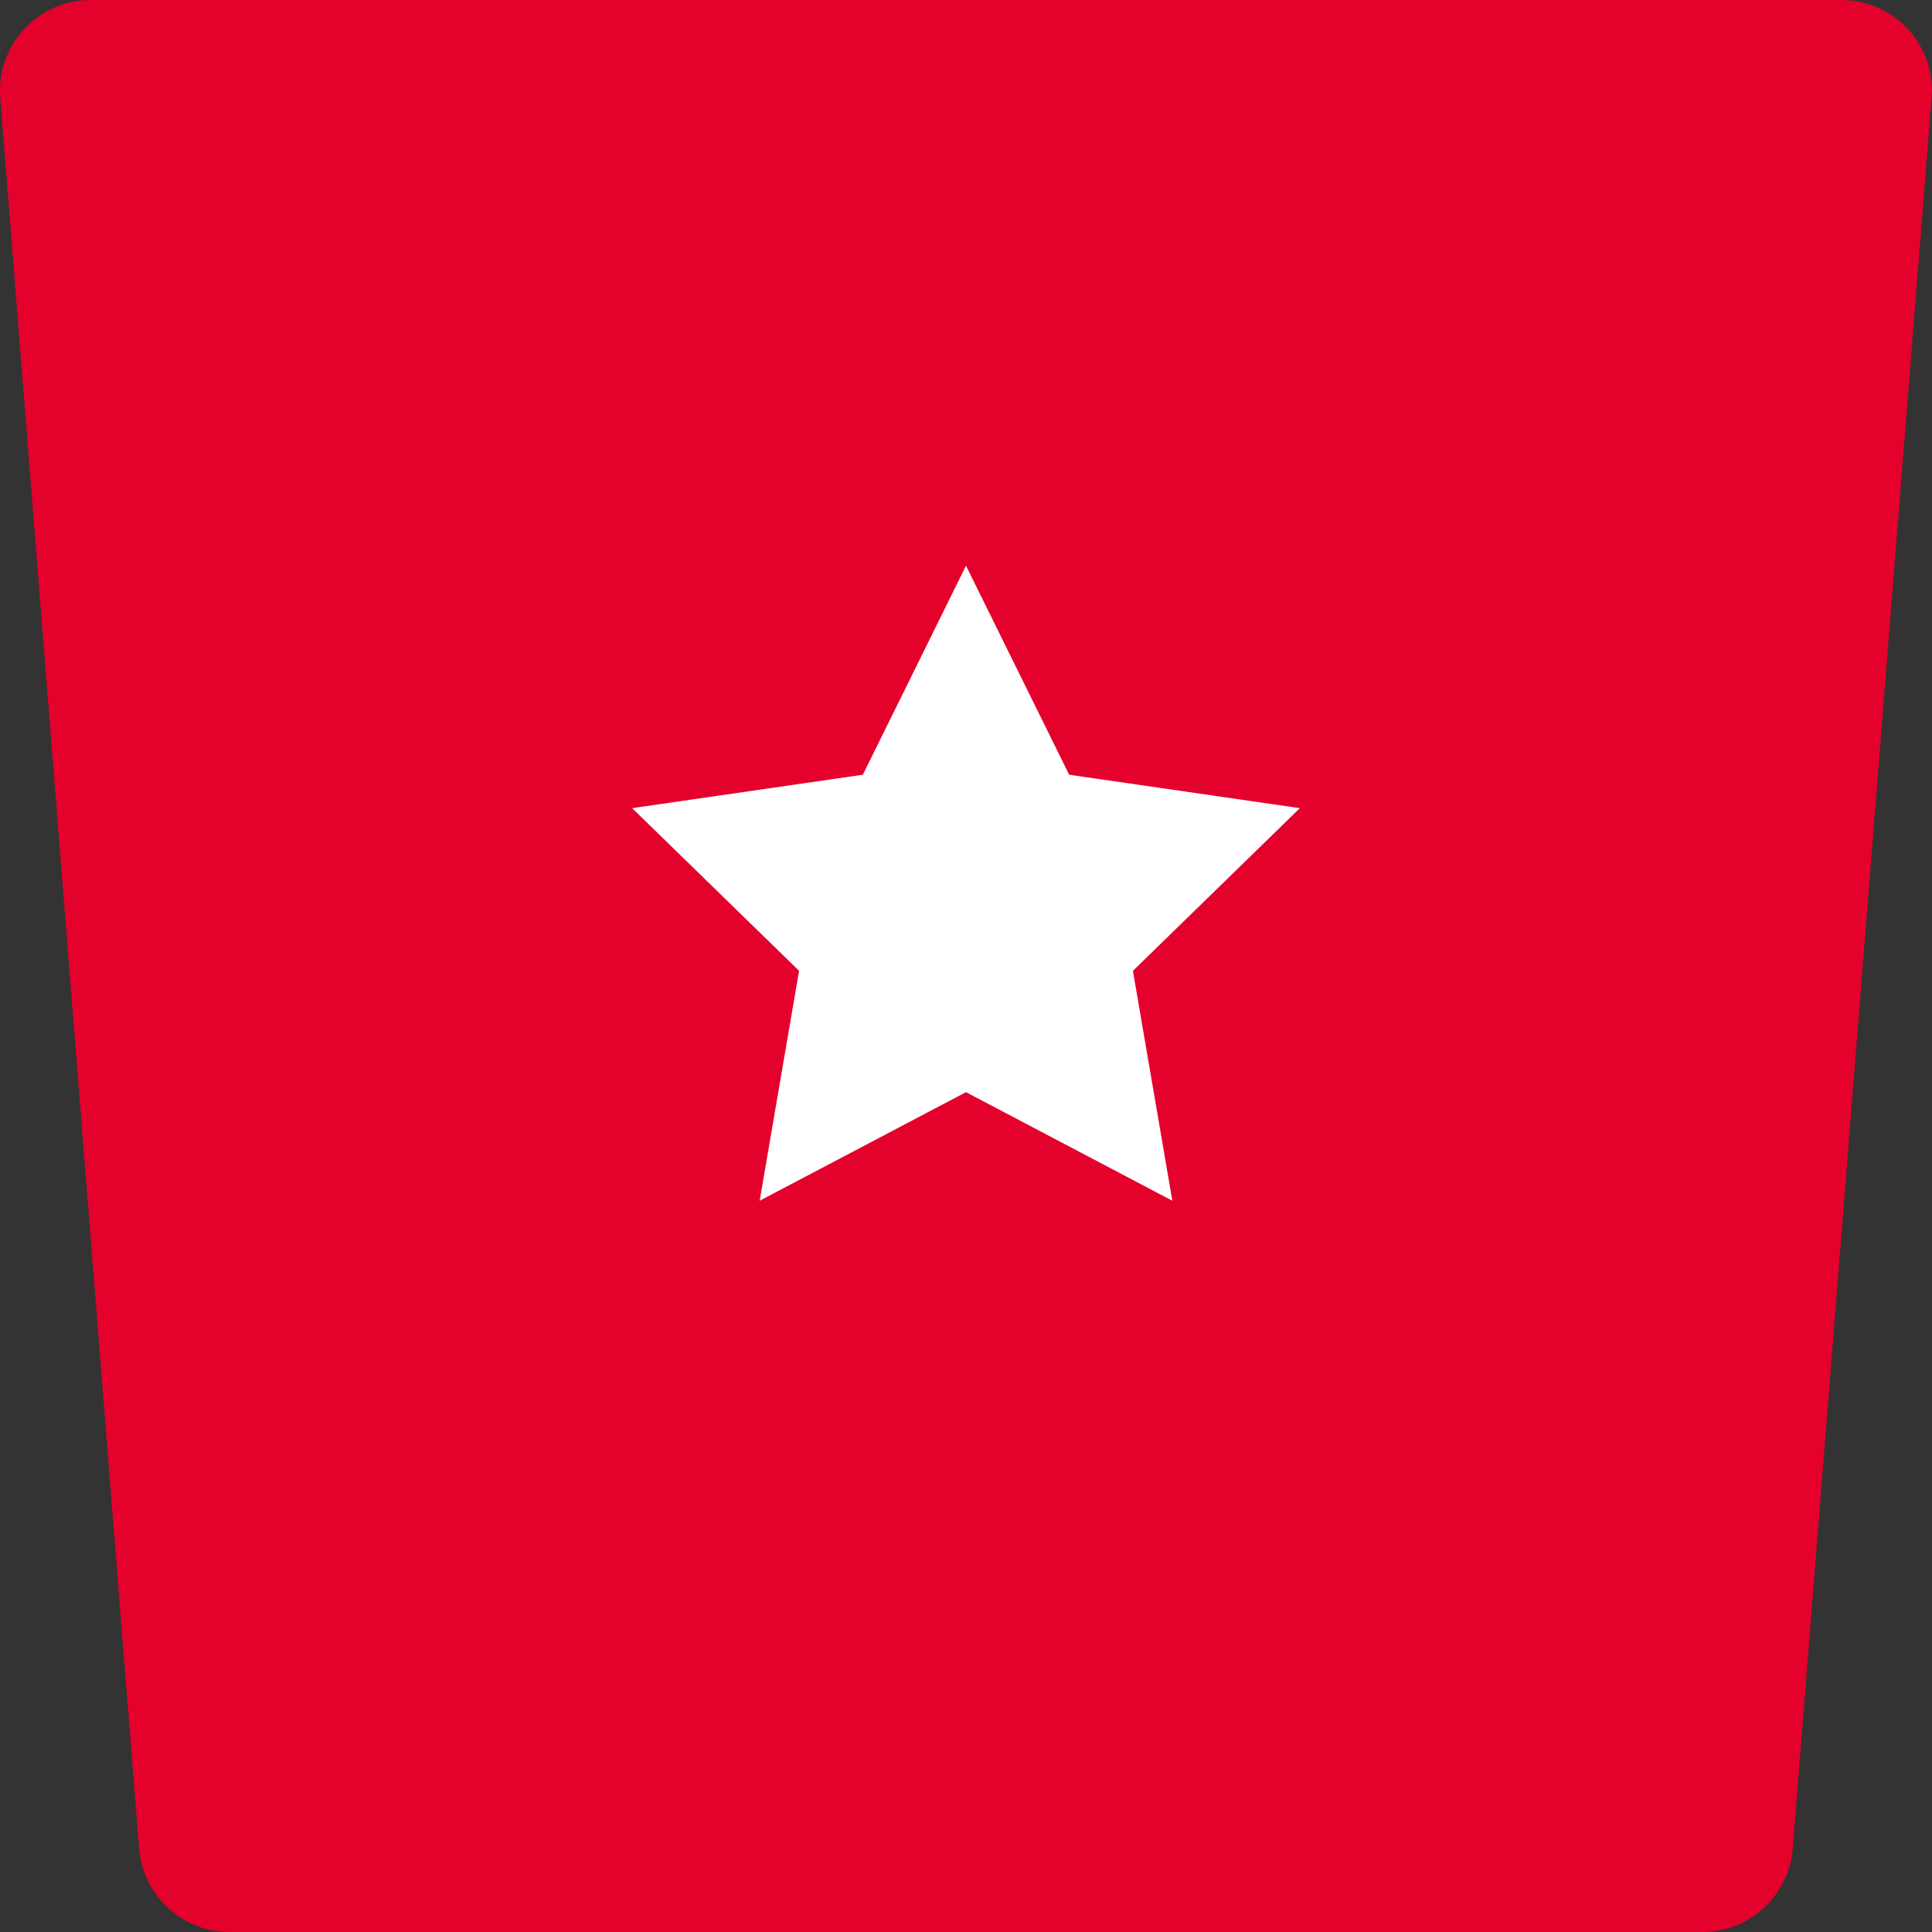
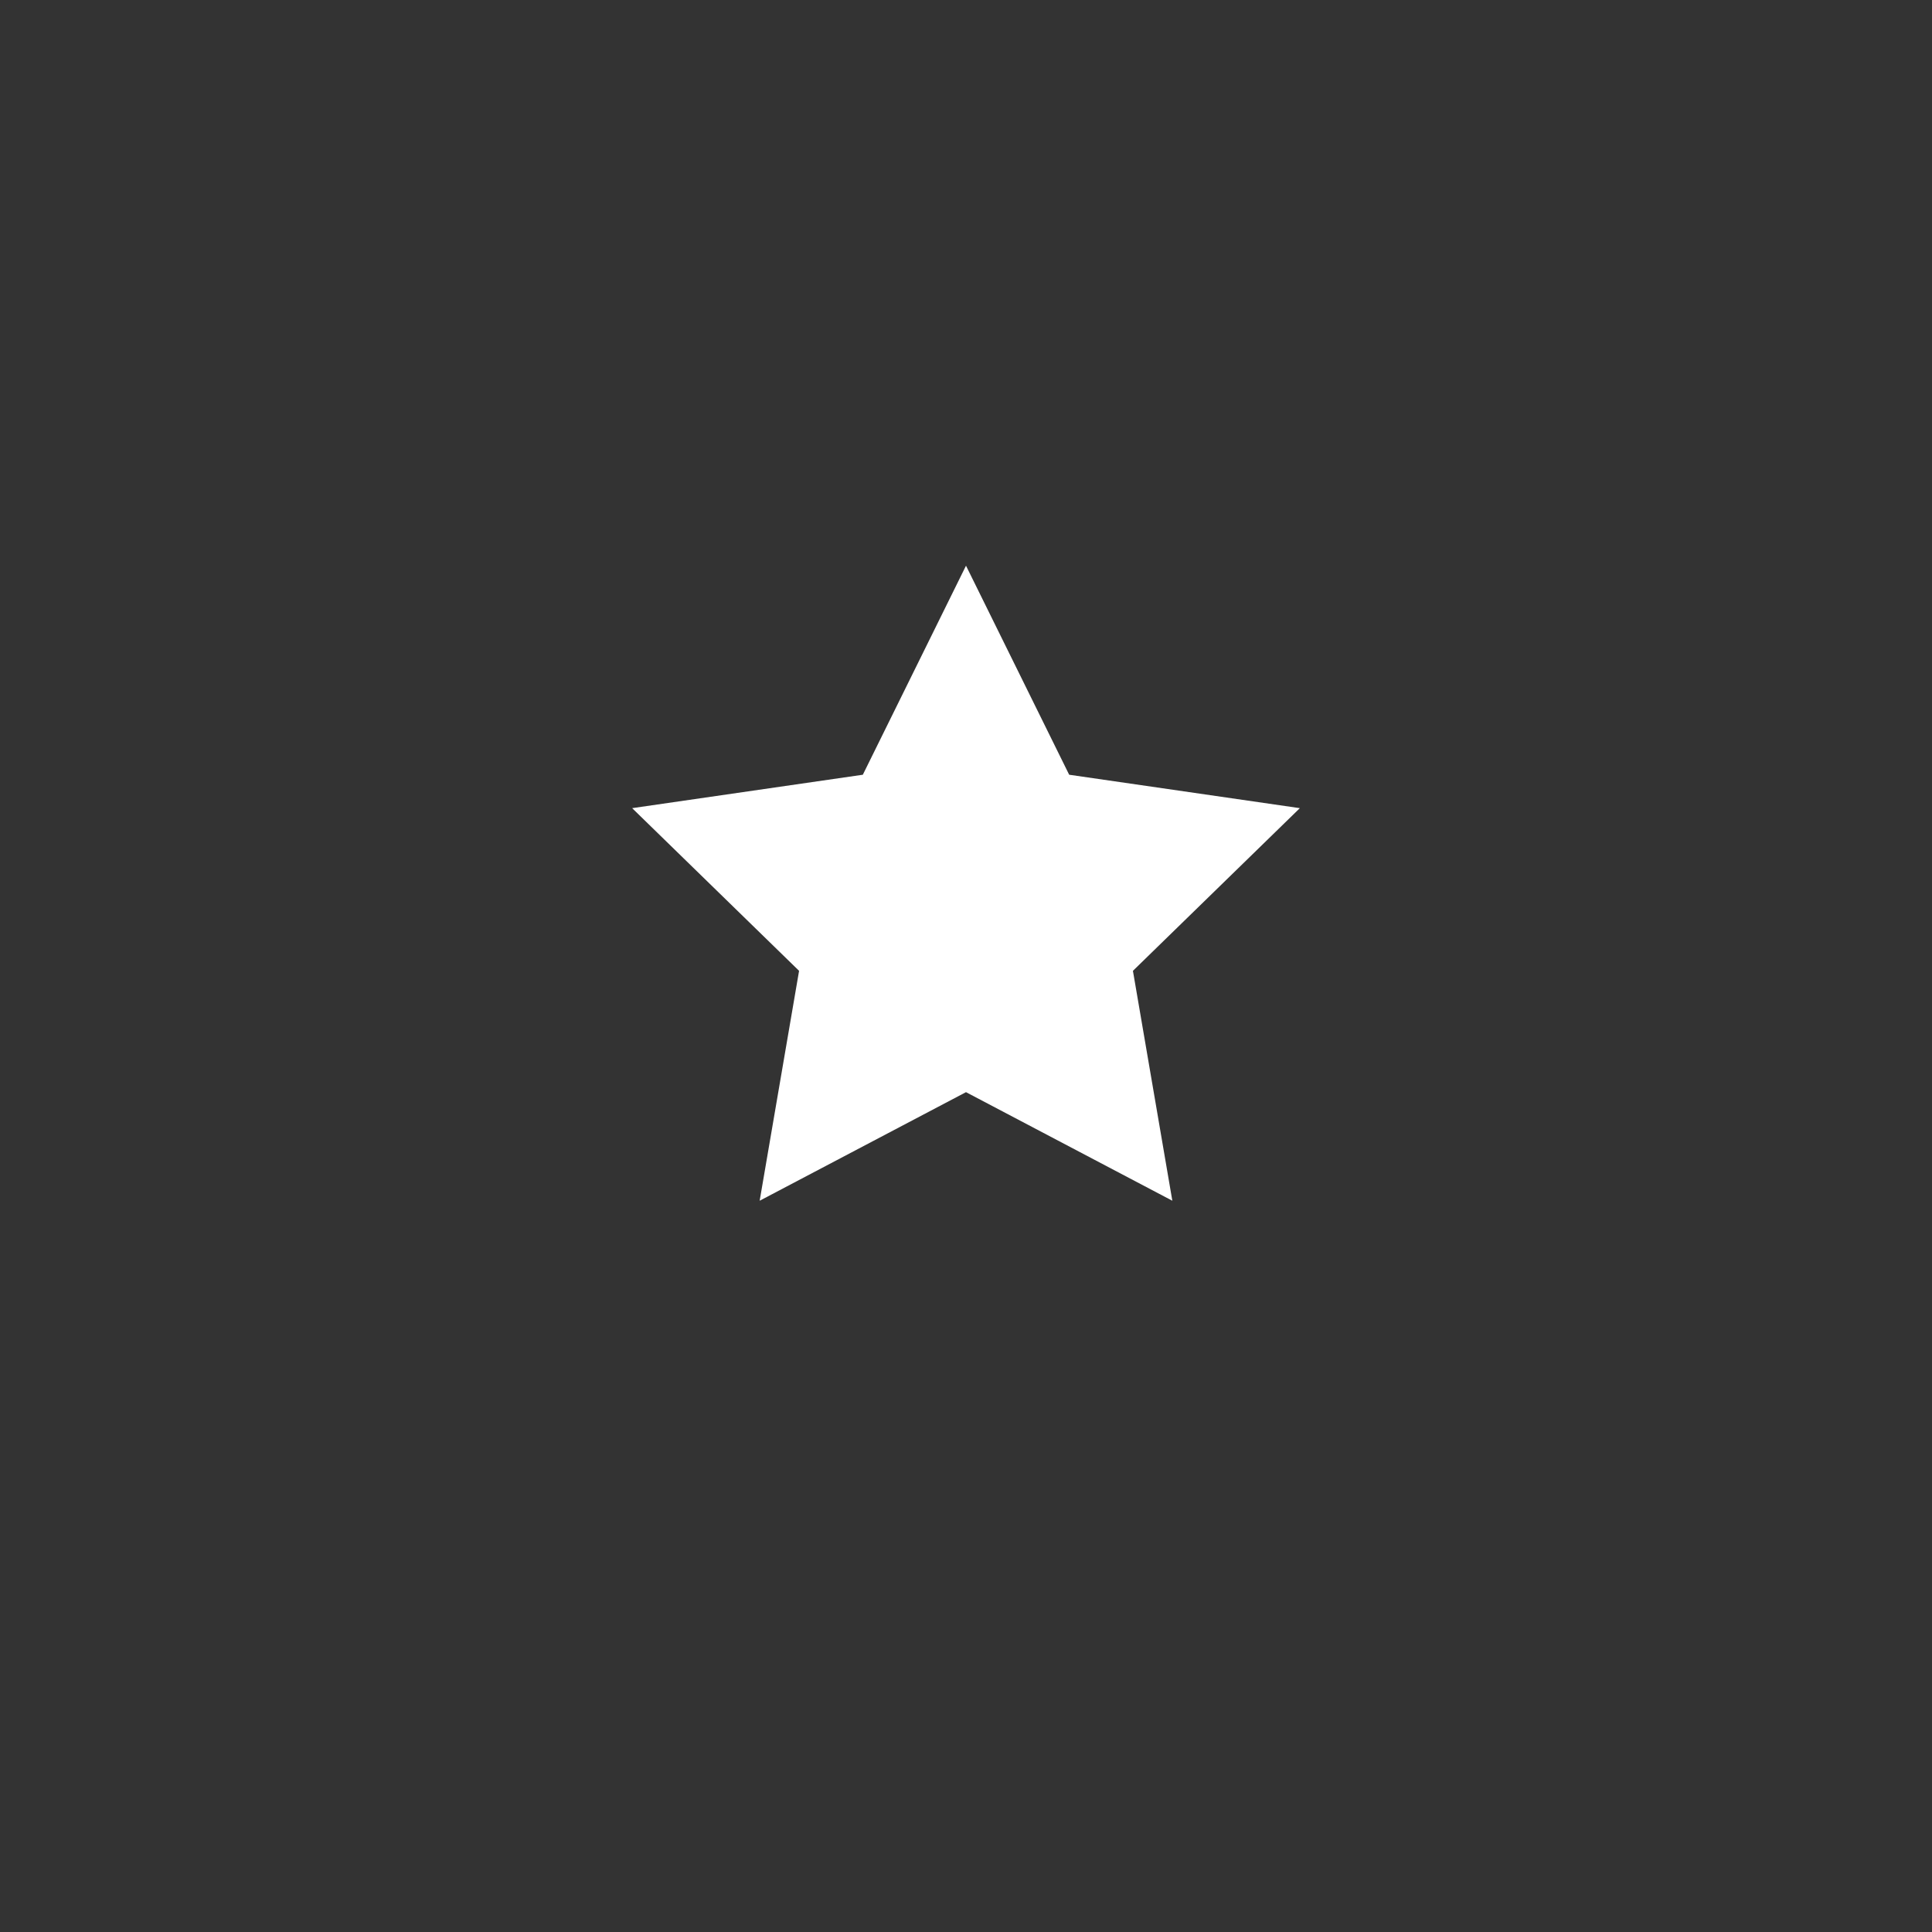
<svg xmlns="http://www.w3.org/2000/svg" version="1.1" id="Layer_1" x="0px" y="0px" viewBox="0 0 1000 1000" style="enable-background:new 0 0 1000 1000;" xml:space="preserve">
  <rect x="0" y="0" width="1000" height="1000" fill="#333333" stroke="none" />
  <style type="text/css">
	.st0{fill:#E4012C;}
	.st1{fill:#FFFFFF;}
</style>
  <g>
-     <path class="st0" d="M953.2,0H46.8c-13,0-25.6,5.5-34.4,15.1C3.6,24.6-0.9,37.5,0.1,50.4l71.9,906.5c1.9,24.1,22.4,43.1,46.7,43.1   h762.5c24.3,0,44.8-18.9,46.7-43.1l71.9-906.5c1-12.9-3.4-25.8-12.3-35.4C978.8,5.5,966.2,0,953.2,0" />
    <polygon class="st1" points="500,292.8 553.4,401 672.8,418.3 586.4,502.5 606.8,621.5 500,565.3 393.2,621.5 413.6,502.5    327.2,418.3 446.6,401  " />
  </g>
</svg>